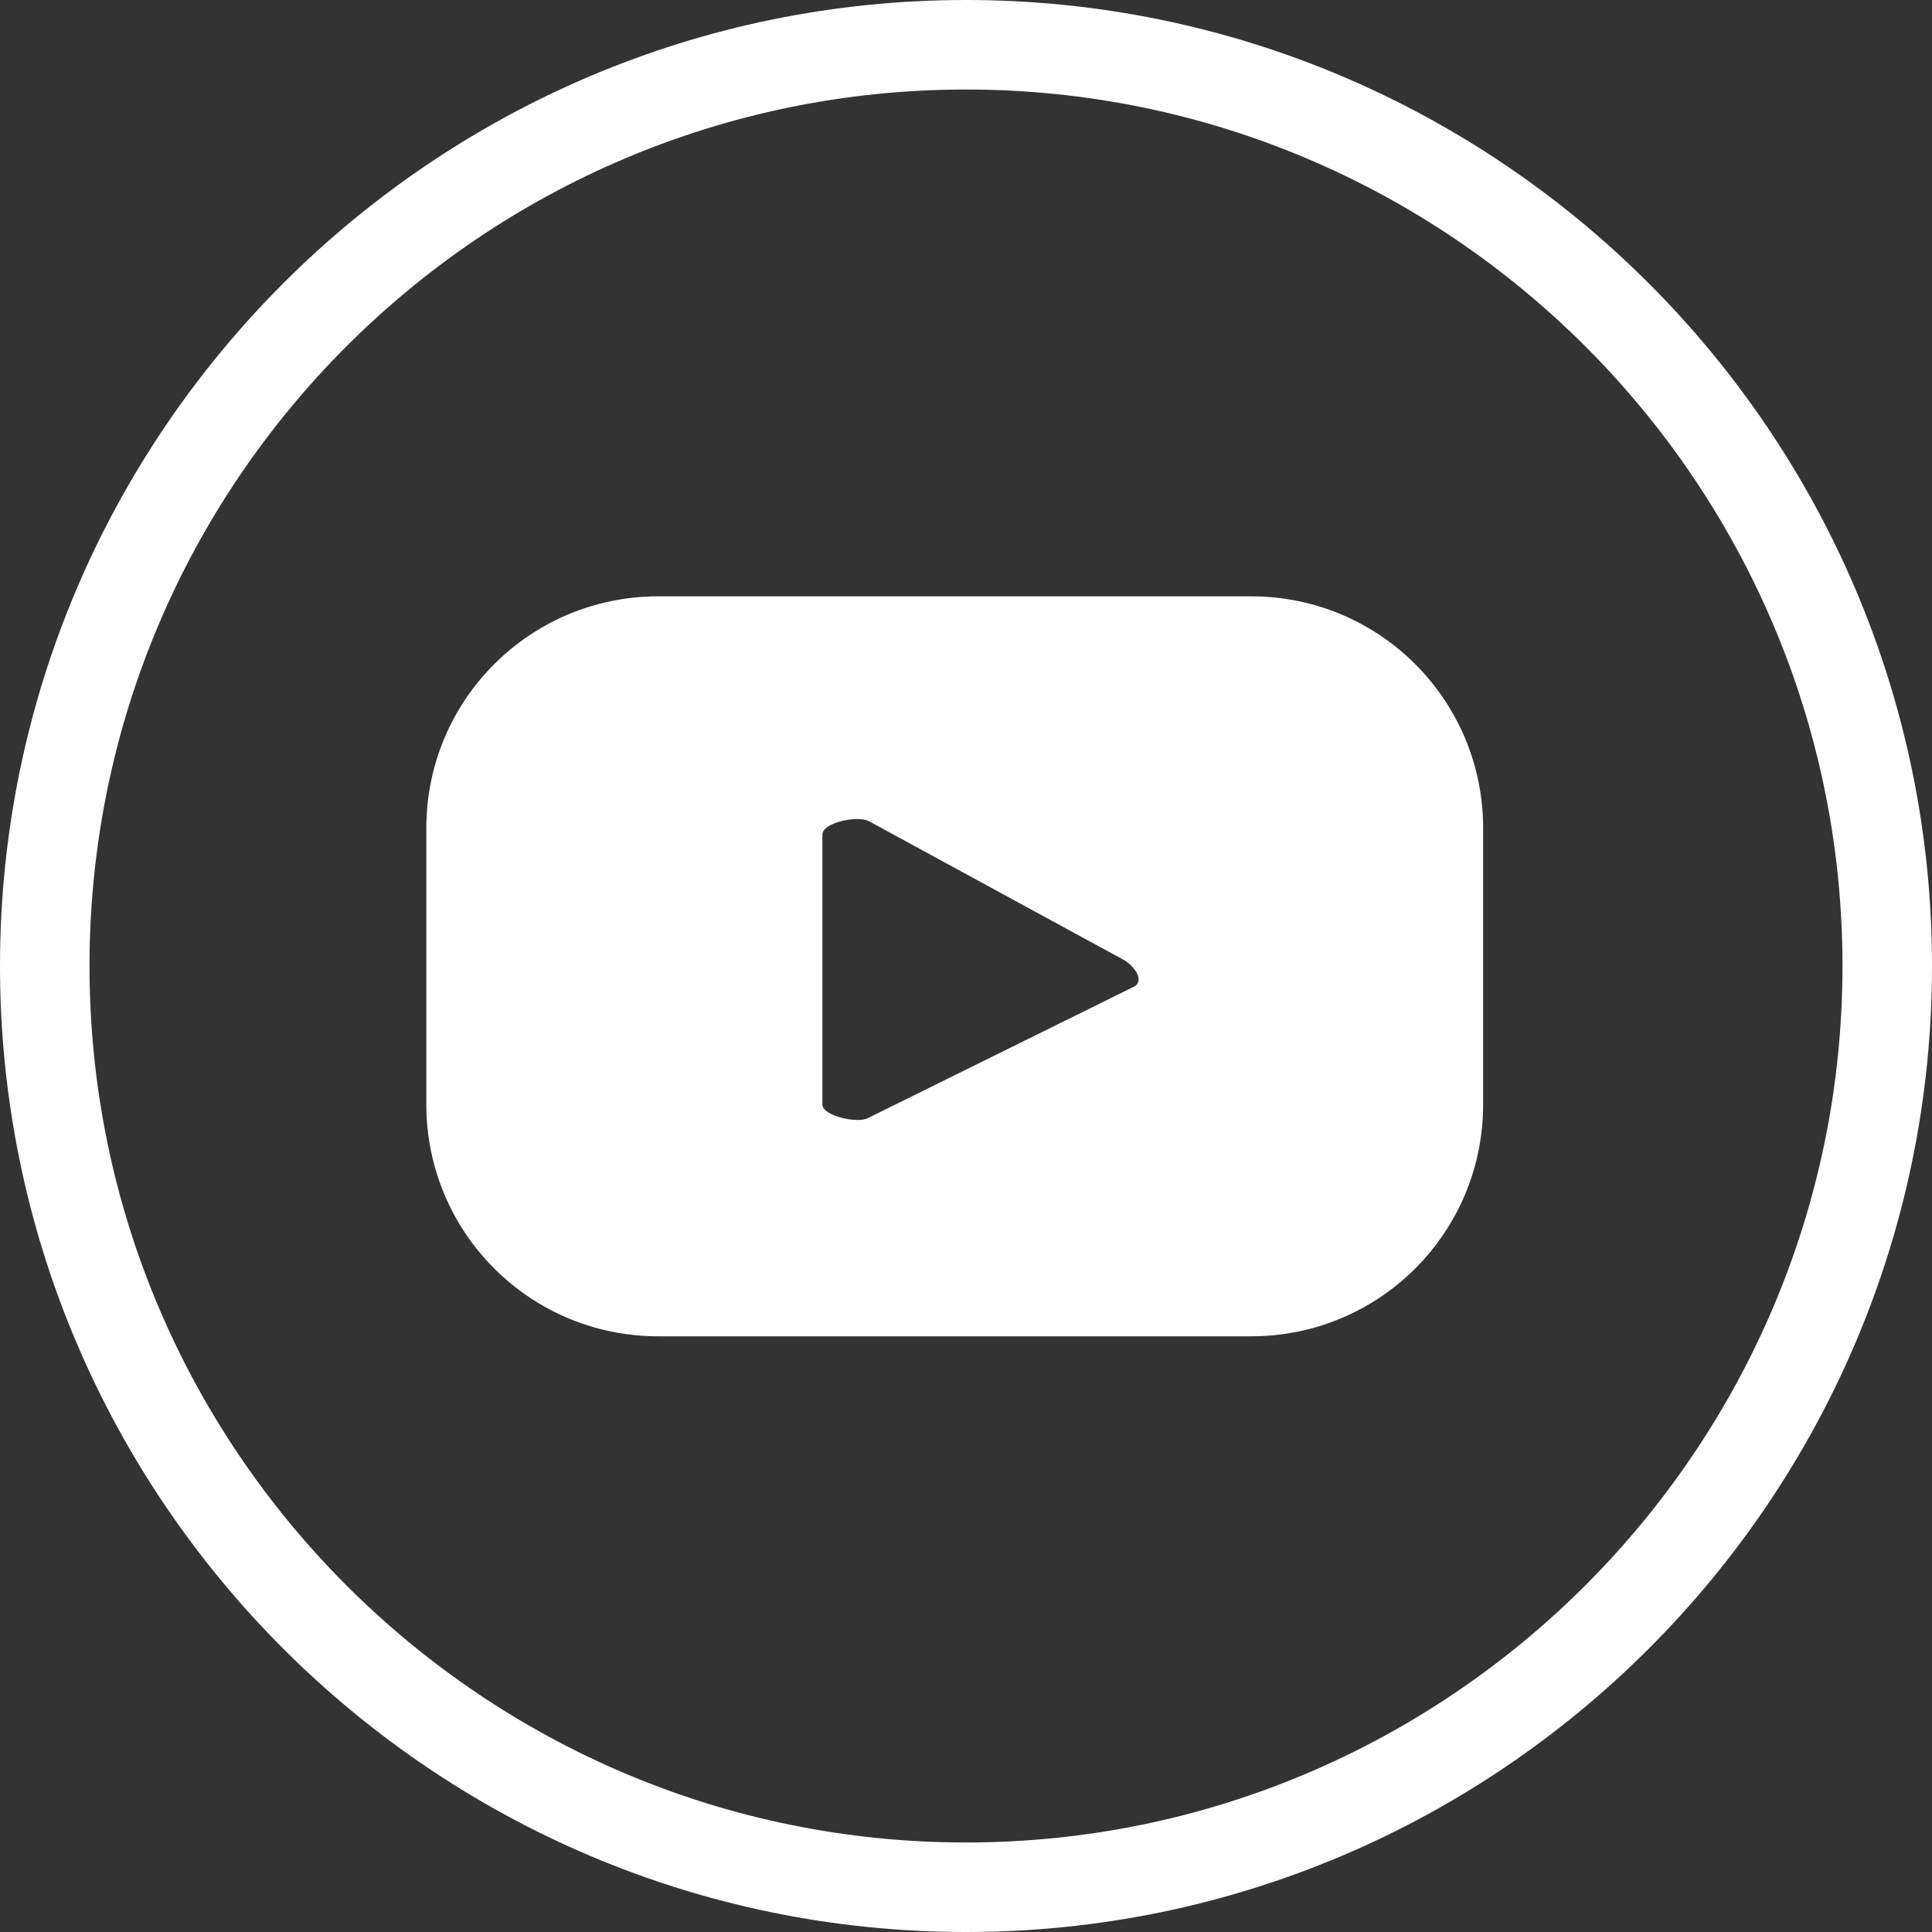
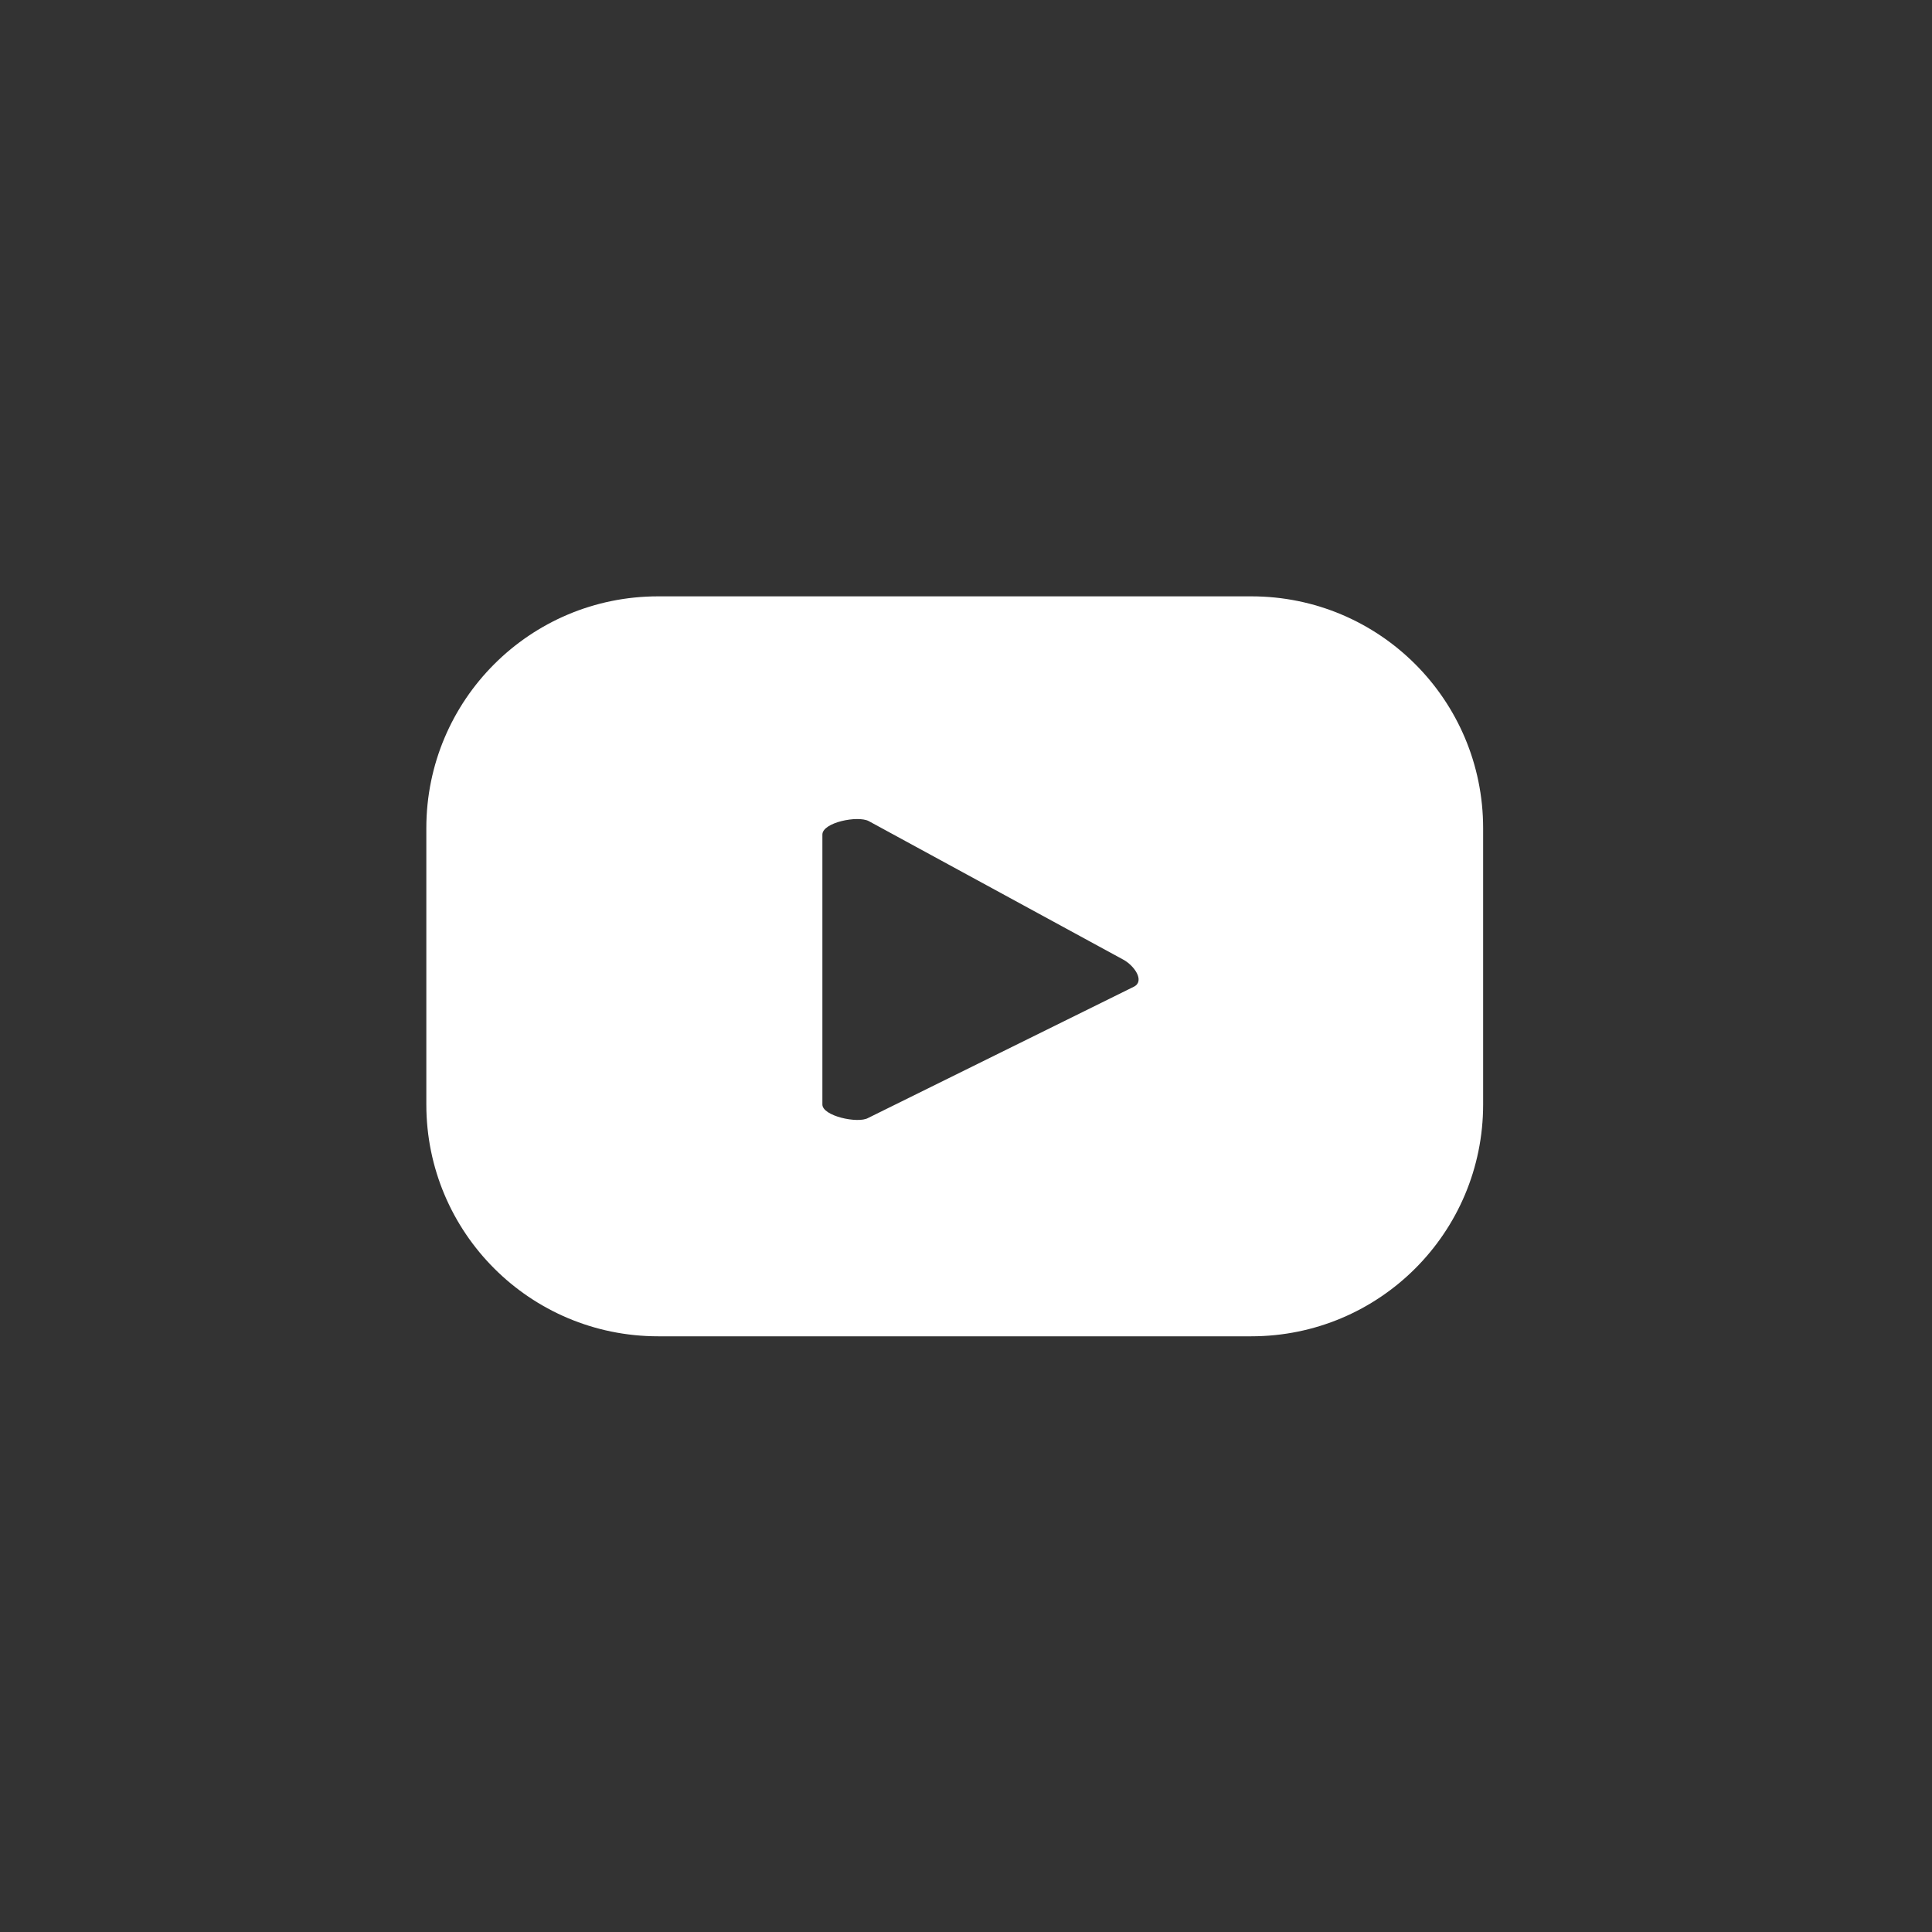
<svg xmlns="http://www.w3.org/2000/svg" id="Layer_2" data-name="Layer 2" width="30" height="30" viewBox="0 0 30 30">
  <rect x="0" y="0" width="30" height="30" fill="#333333" stroke="none" />
  <defs>
    <style>
      .cls-1 {
        fill: #fff;
      }
    </style>
  </defs>
  <path class="cls-1" d="M23.03,12.86c0-1.99-1.61-3.6-3.6-3.6h-9.21c-1.99,0-3.6,1.61-3.6,3.6v4.29c0,1.99,1.61,3.6,3.6,3.6h9.21c1.99,0,3.6-1.61,3.6-3.6v-4.29ZM17.61,15.32l-4.13,2.04c-.16.09-.71-.03-.71-.21v-4.19c0-.19.55-.3.72-.21l3.95,2.15c.17.09.34.33.17.42Z" />
-   <path class="cls-1" d="M15,30C6.73,30,0,23.27,0,15S6.73,0,15,0s15,6.73,15,15-6.73,15-15,15ZM15,1.39C7.49,1.39,1.39,7.49,1.39,15s6.11,13.61,13.61,13.61,13.61-6.11,13.61-13.61S22.51,1.39,15,1.39Z" />
</svg>